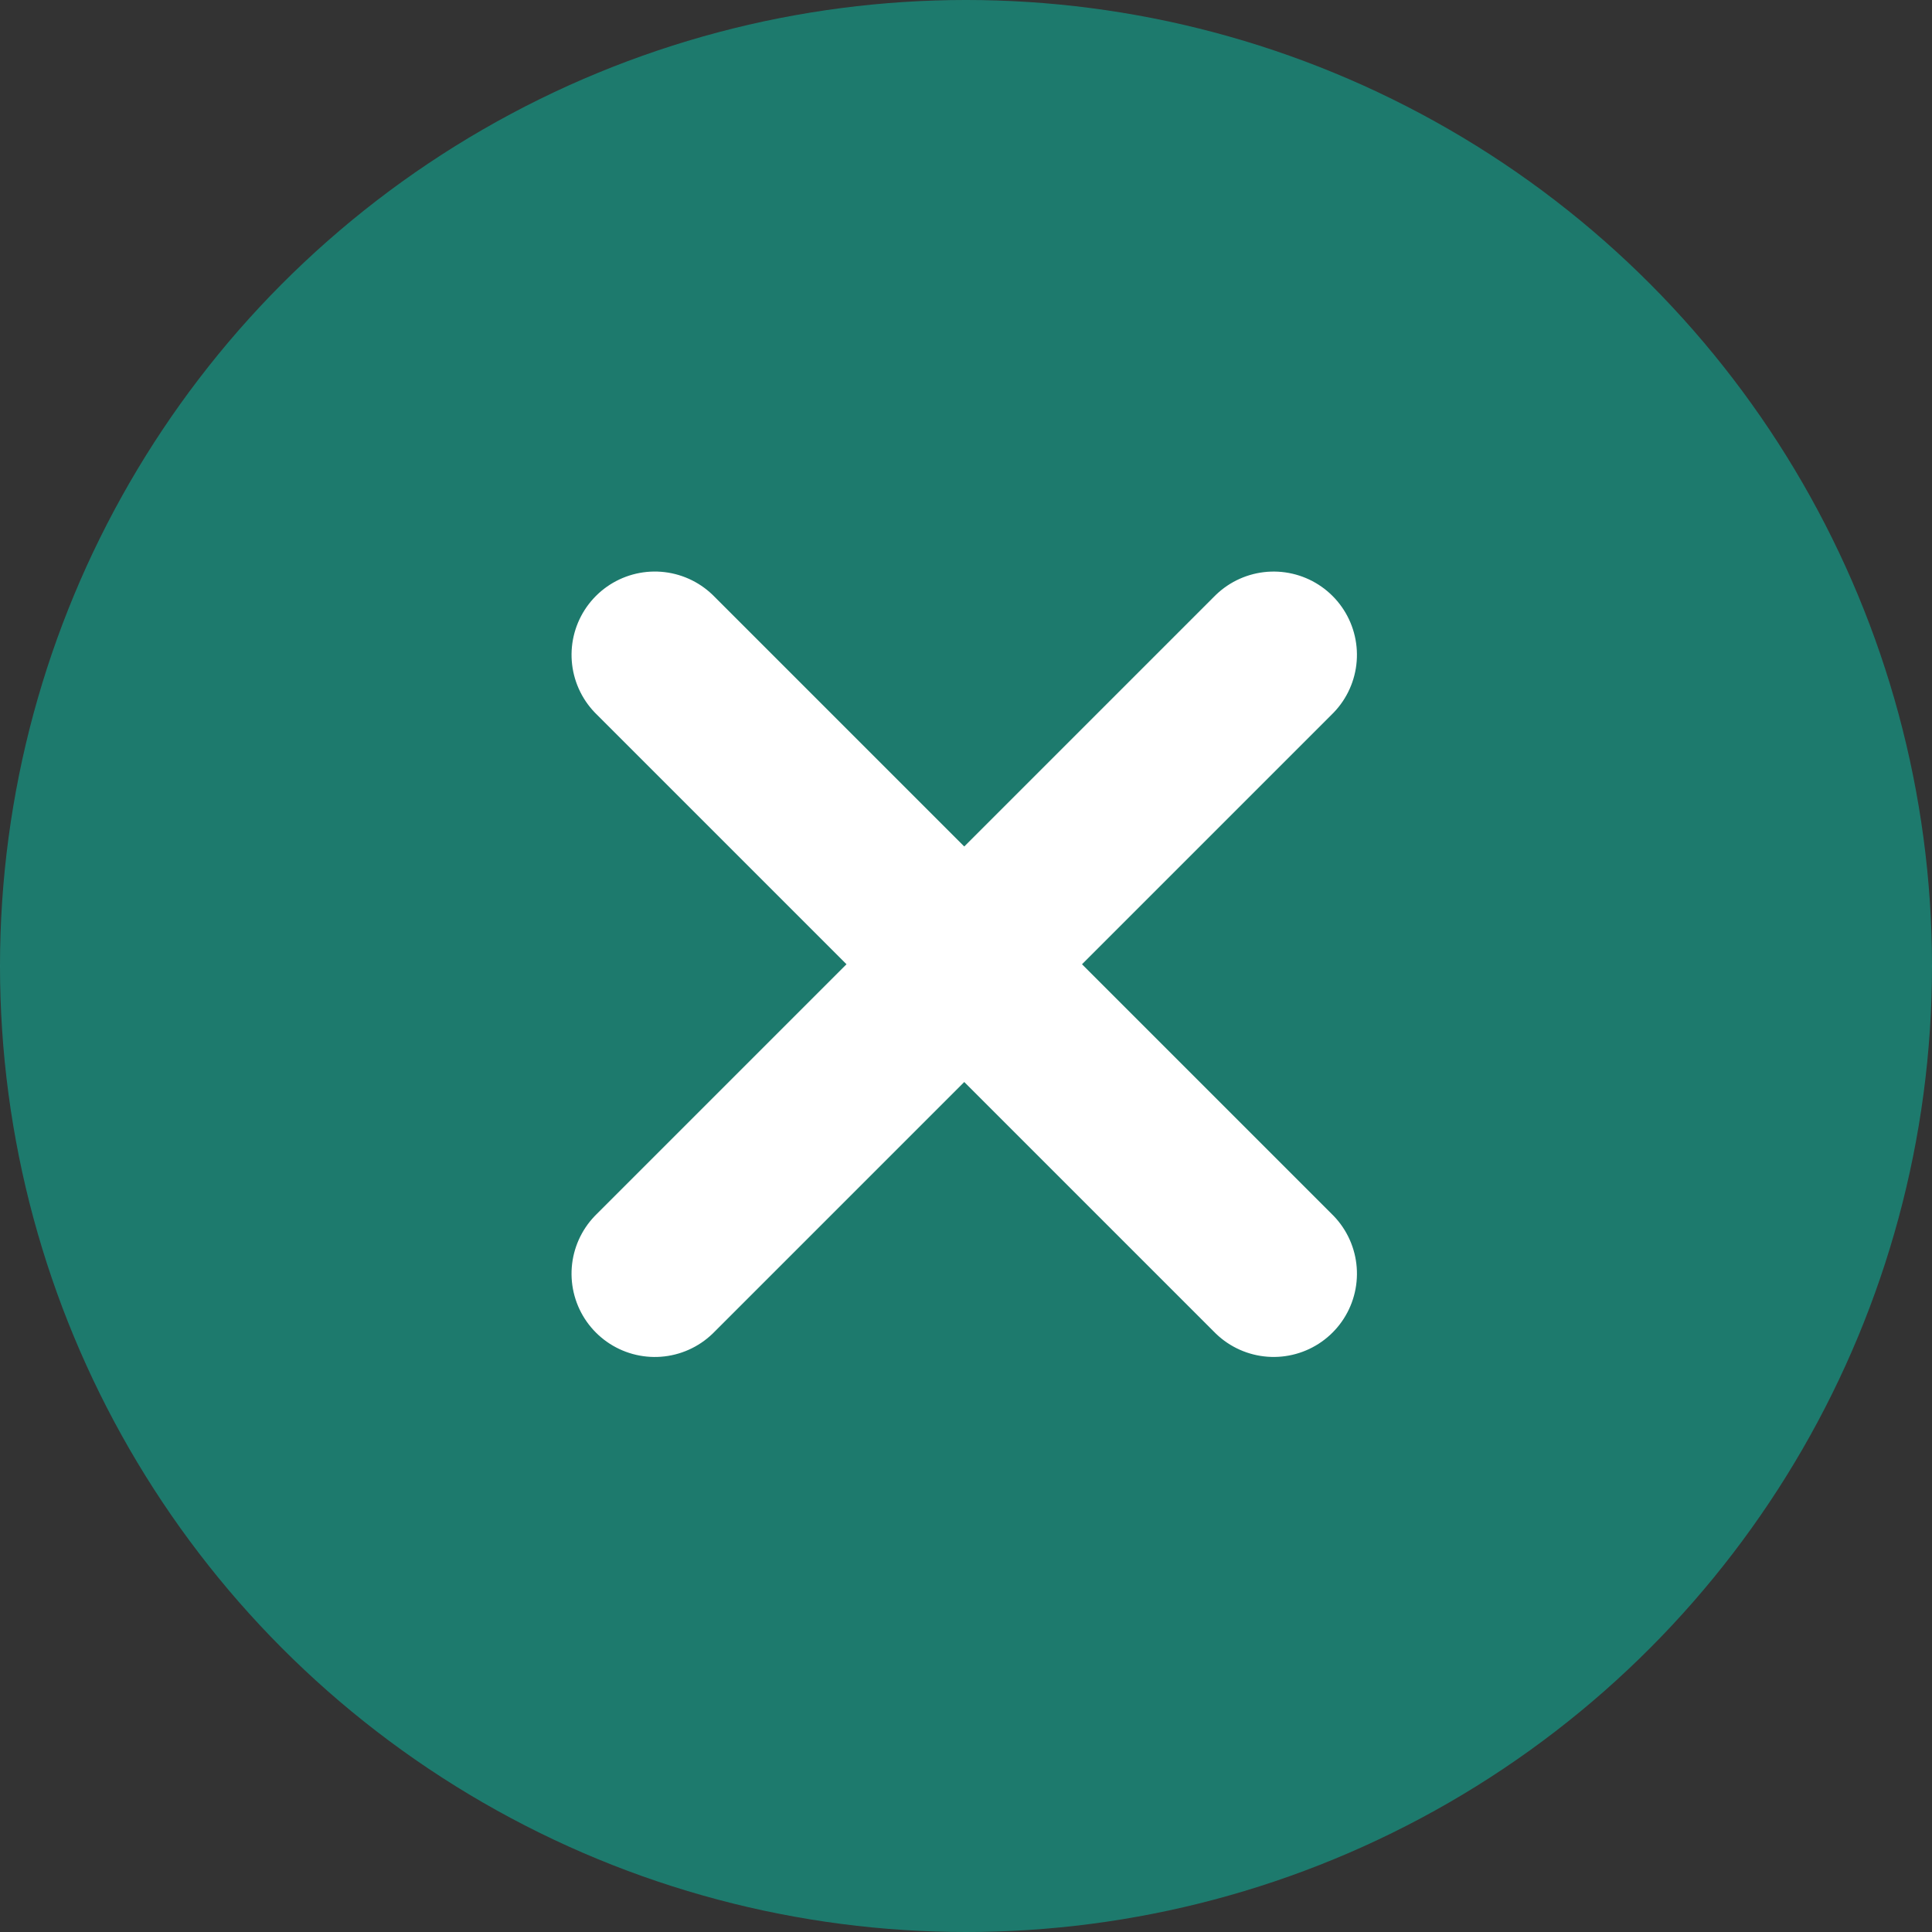
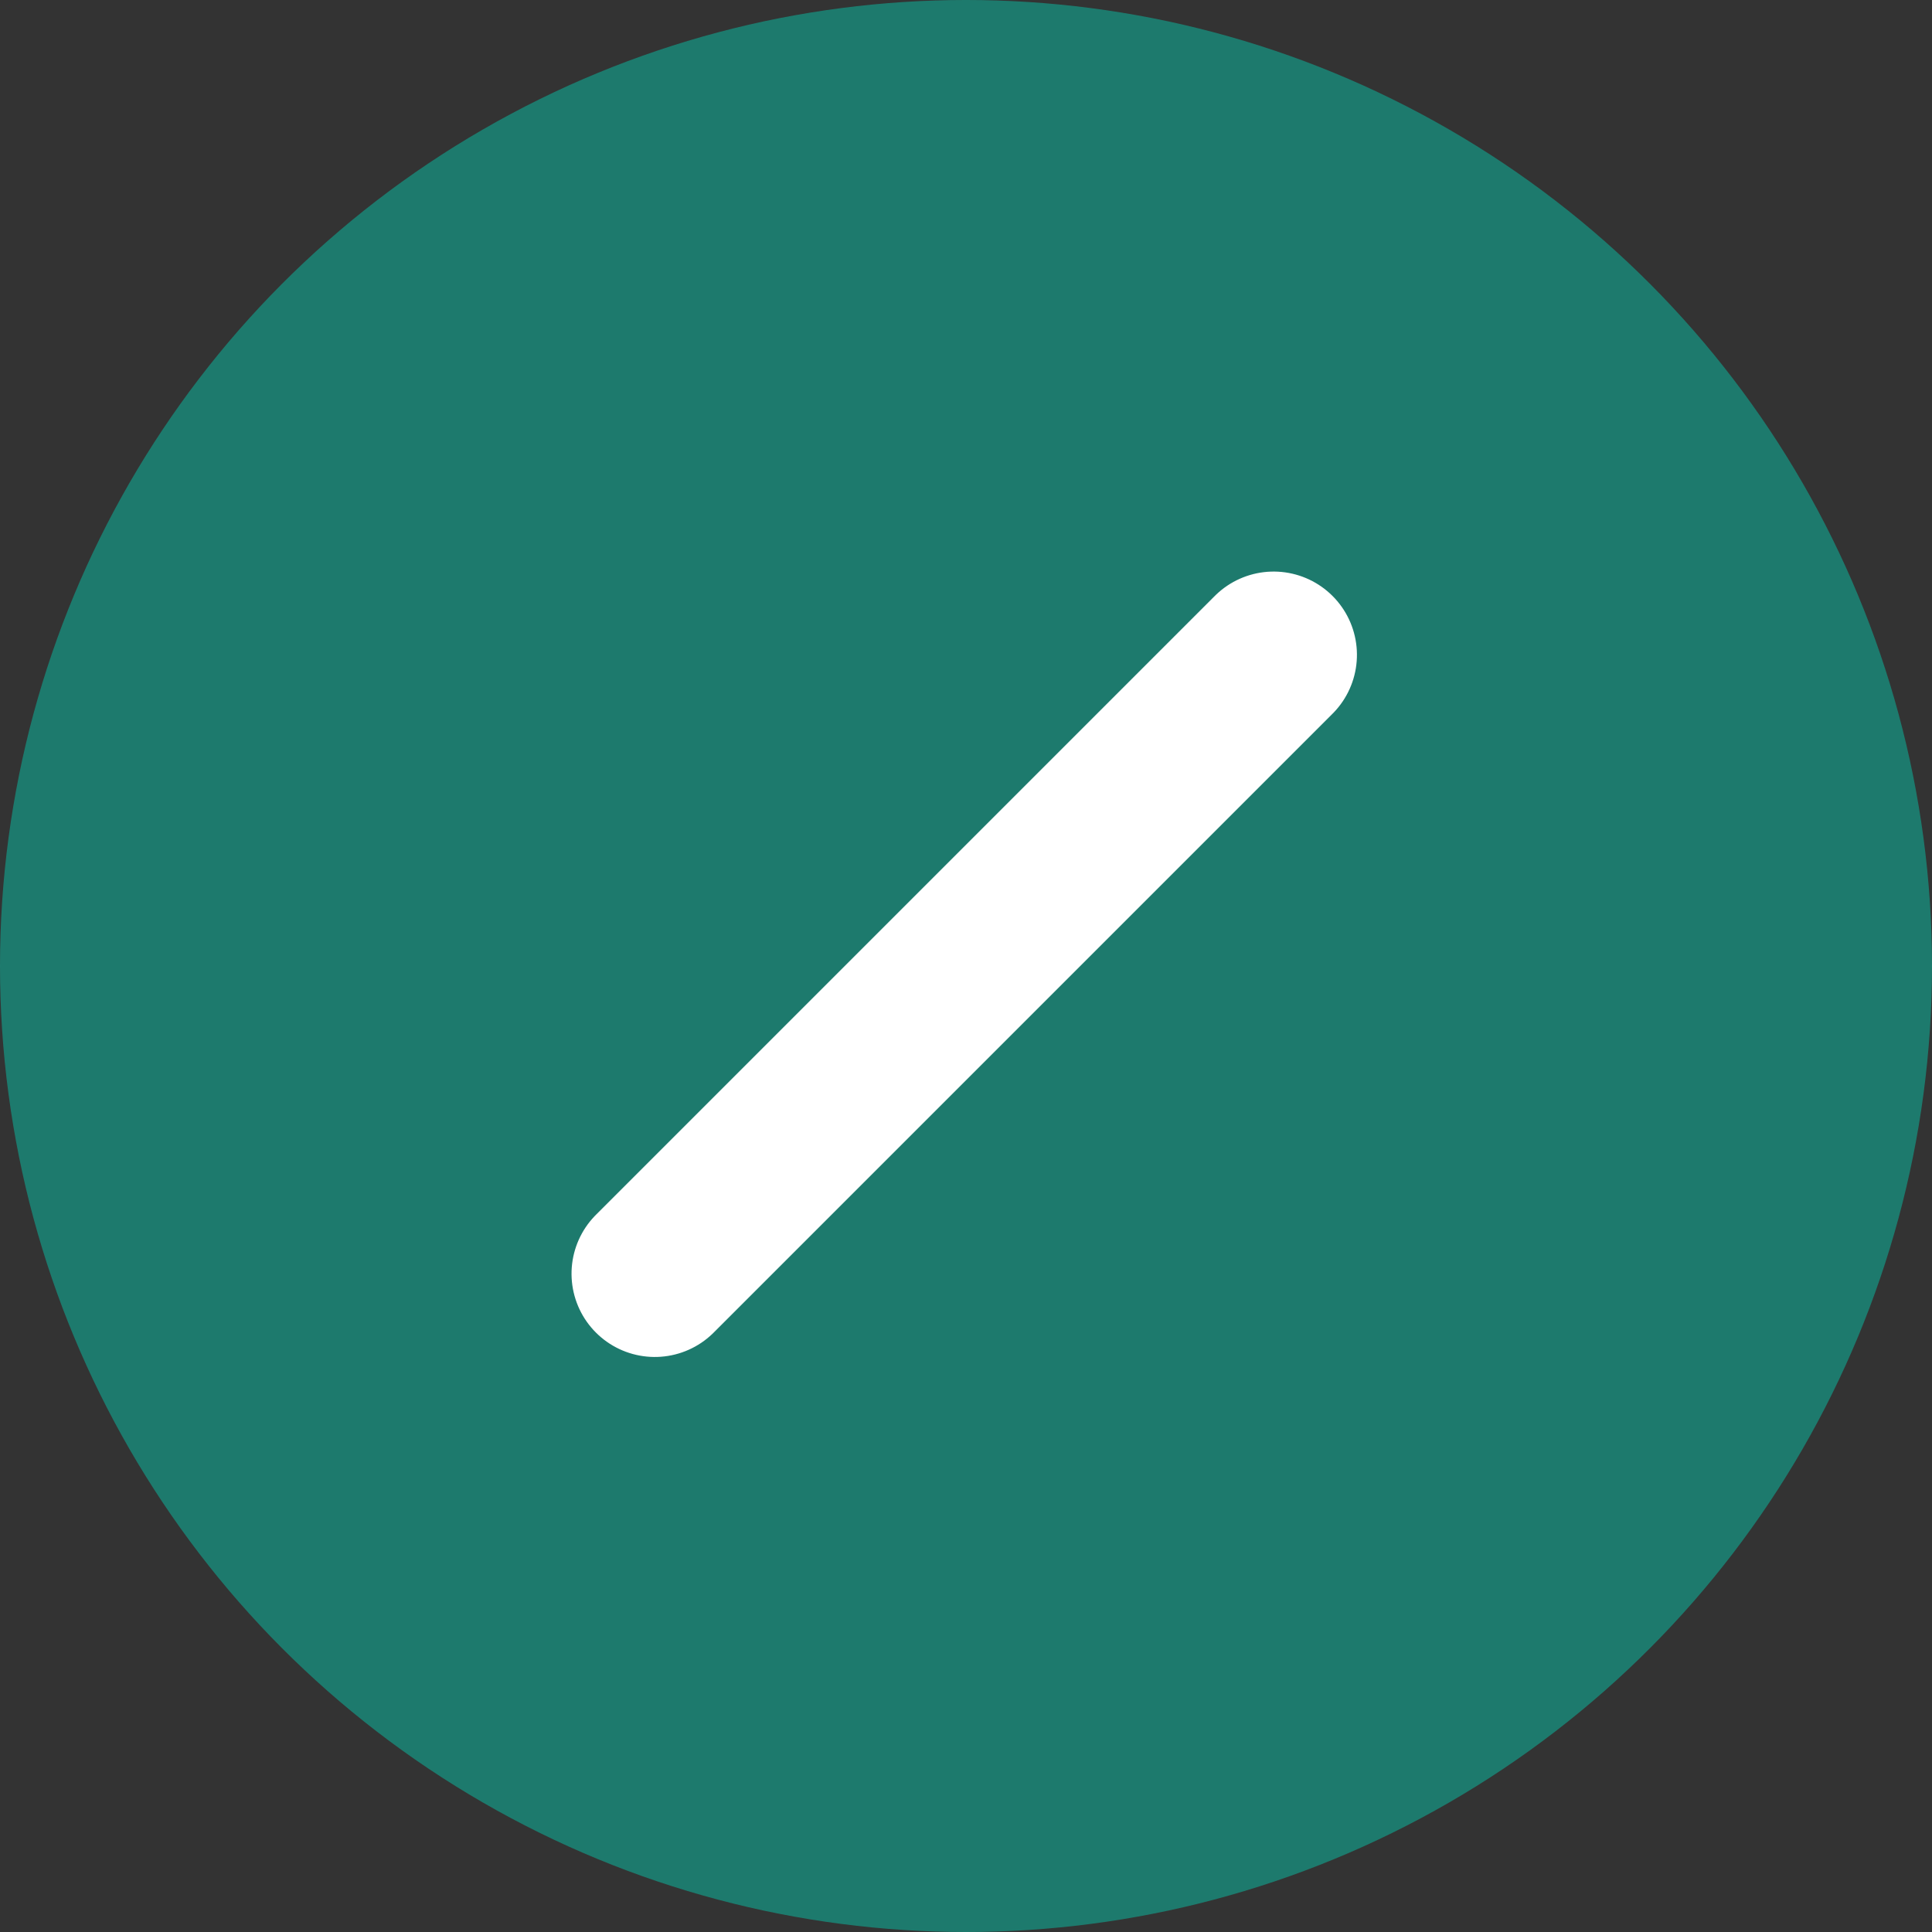
<svg xmlns="http://www.w3.org/2000/svg" width="58" height="58">
  <rect width="100%" height="100%" fill="#333333" stroke="none" />
  <g id="Group_445" data-name="Group 445" transform="translate(-1075 -4930)">
    <g id="Group_475" data-name="Group 475">
      <circle id="Ellipse_54" data-name="Ellipse 54" cx="29" cy="29" r="29" transform="translate(1075 4930)" fill="#08c3a9" opacity=".5" />
      <g id="Group_444" data-name="Group 444" transform="translate(1094.658 4949.658)" style="isolation:isolate" fill="none" stroke="#fff" stroke-linecap="round" stroke-width="5">
        <path id="Path_1287" data-name="Path 1287" d="M0 0h26.274" transform="rotate(-45 22.427 9.29)" />
-         <path id="Path_1288" data-name="Path 1288" d="M0 0h26.274" transform="rotate(45)" />
      </g>
    </g>
  </g>
</svg>